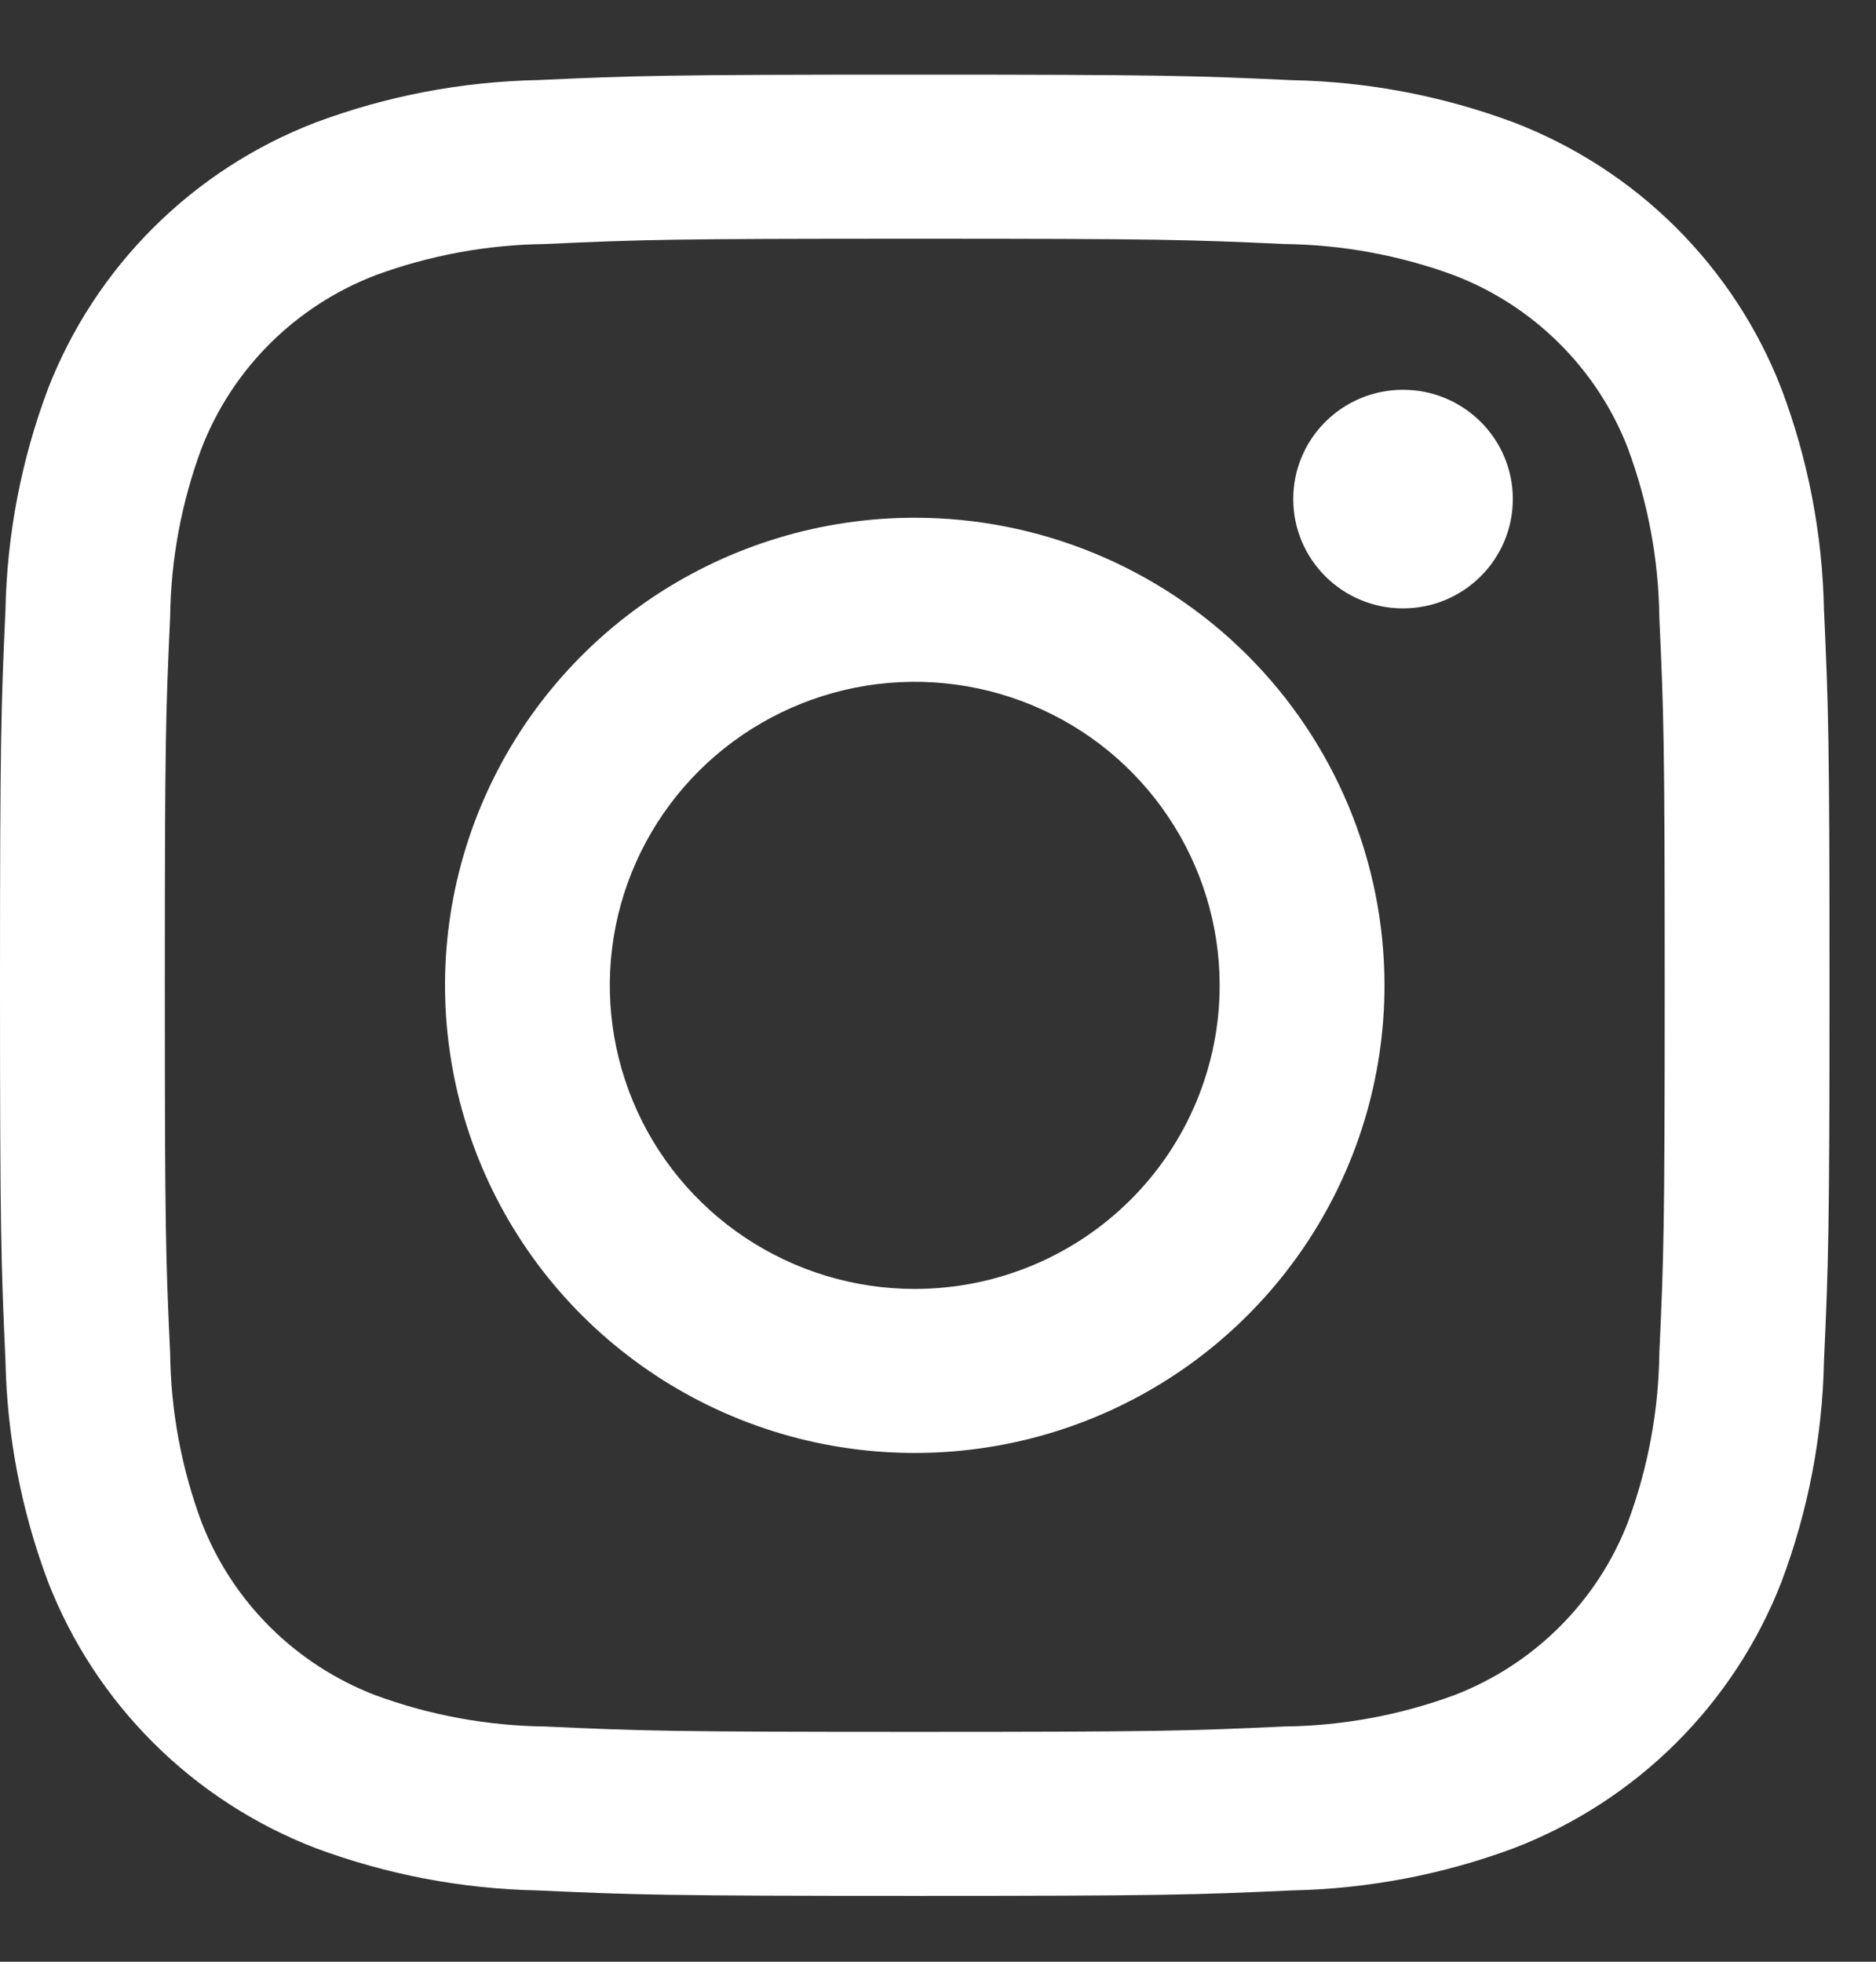
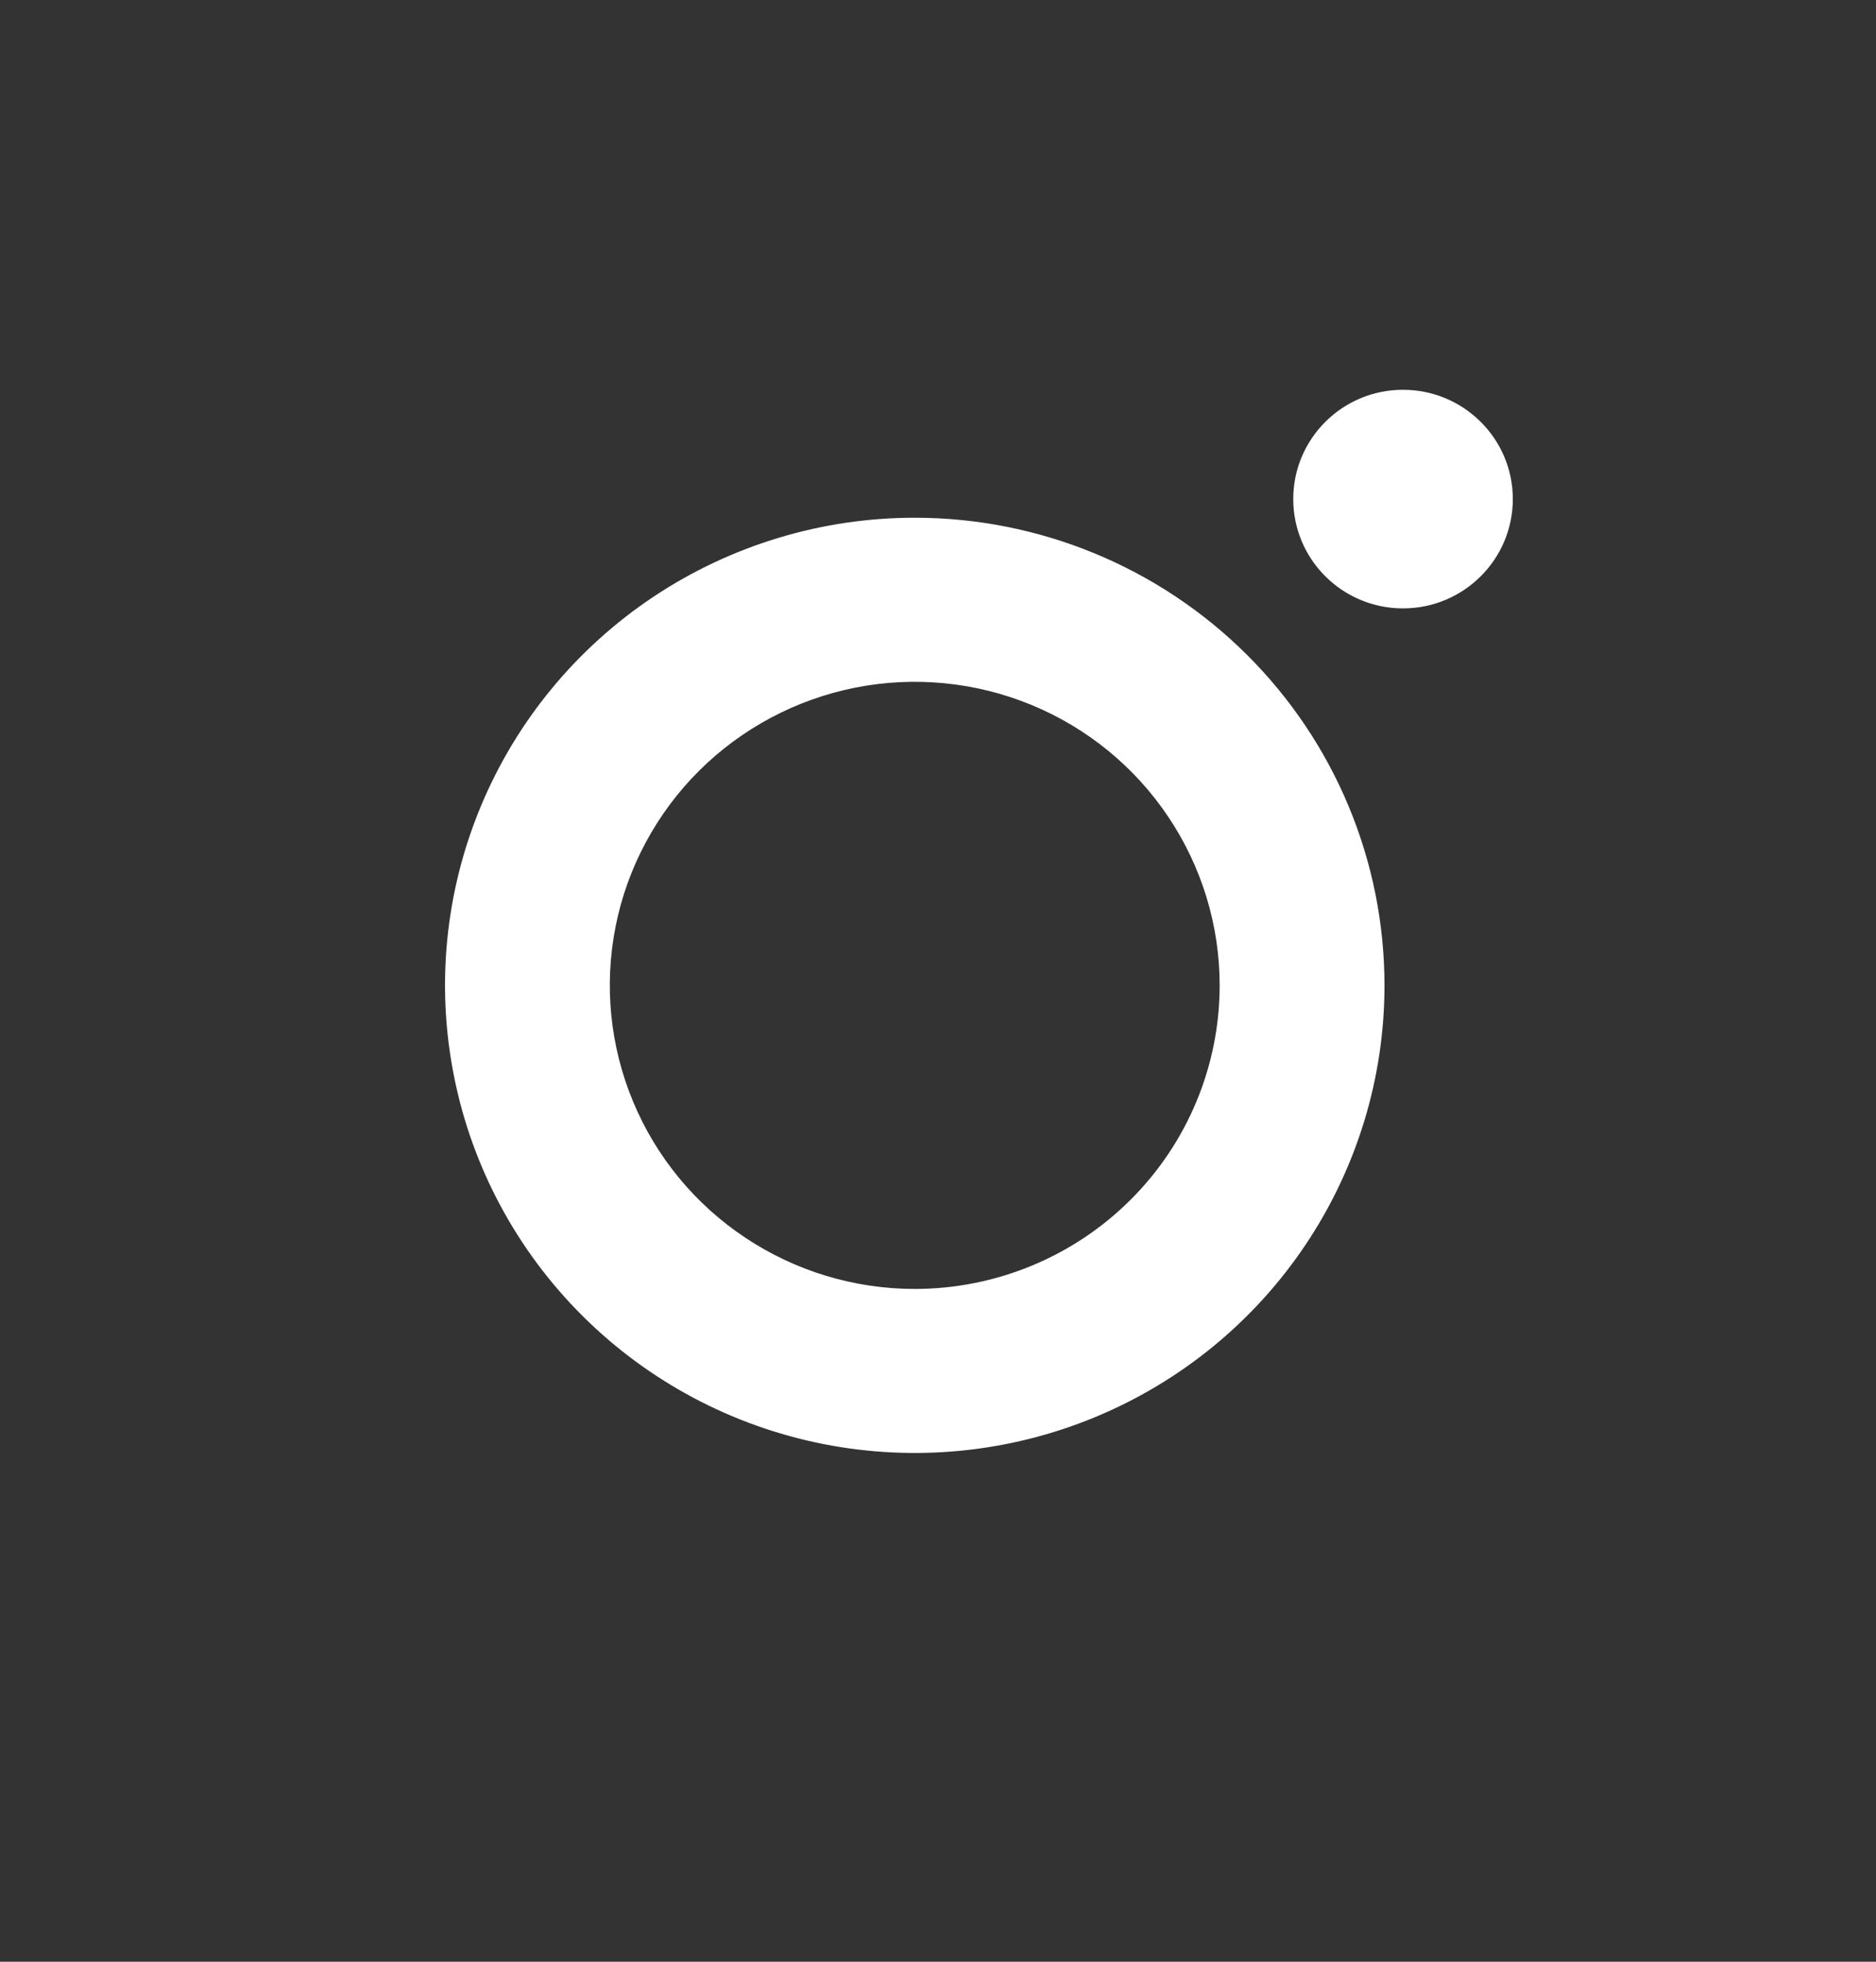
<svg xmlns="http://www.w3.org/2000/svg" width="22" height="23" viewBox="0 0 22 23" fill="none">
  <rect x="0" y="0" width="22" height="23" fill="#333333" stroke="none" />
  <path d="M16.453 7.133C17.164 7.133 17.741 6.559 17.741 5.851C17.741 5.144 17.164 4.57 16.453 4.57C15.742 4.57 15.166 5.144 15.166 5.851C15.166 6.559 15.742 7.133 16.453 7.133Z" fill="white" />
  <path d="M10.727 6.07C9.638 6.07 8.573 6.392 7.667 6.994C6.761 7.597 6.055 8.453 5.638 9.455C5.221 10.457 5.112 11.559 5.325 12.622C5.537 13.686 6.062 14.663 6.832 15.429C7.603 16.196 8.584 16.718 9.653 16.93C10.721 17.141 11.829 17.033 12.835 16.618C13.842 16.203 14.702 15.5 15.307 14.599C15.913 13.697 16.236 12.637 16.236 11.553C16.236 10.099 15.655 8.704 14.622 7.676C13.589 6.648 12.188 6.07 10.727 6.07ZM10.727 15.112C10.02 15.112 9.329 14.903 8.741 14.512C8.153 14.121 7.694 13.565 7.424 12.915C7.153 12.264 7.082 11.549 7.22 10.858C7.358 10.168 7.699 9.534 8.199 9.036C8.699 8.539 9.336 8.2 10.03 8.062C10.723 7.925 11.442 7.995 12.096 8.265C12.749 8.534 13.307 8.99 13.7 9.576C14.093 10.161 14.303 10.849 14.303 11.553C14.303 12.497 13.926 13.402 13.256 14.069C12.585 14.737 11.676 15.112 10.727 15.112Z" fill="white" />
-   <path d="M10.727 2.799C13.591 2.799 13.931 2.809 15.062 2.861C15.742 2.869 16.416 2.993 17.054 3.228C17.517 3.406 17.937 3.678 18.287 4.027C18.638 4.376 18.912 4.794 19.09 5.255C19.326 5.89 19.451 6.56 19.459 7.237C19.511 8.363 19.522 8.701 19.522 11.552C19.522 14.404 19.511 14.74 19.459 15.866C19.451 16.543 19.326 17.213 19.09 17.848C18.912 18.309 18.638 18.727 18.287 19.076C17.937 19.425 17.517 19.697 17.054 19.875C16.416 20.11 15.742 20.234 15.062 20.242C13.931 20.294 13.591 20.305 10.727 20.305C7.863 20.305 7.523 20.294 6.393 20.242C5.712 20.234 5.039 20.11 4.401 19.875C3.938 19.697 3.518 19.425 3.167 19.076C2.816 18.727 2.543 18.309 2.364 17.848C2.128 17.213 2.003 16.543 1.995 15.866C1.943 14.74 1.933 14.402 1.933 11.552C1.933 8.701 1.943 8.363 1.995 7.237C2.003 6.56 2.128 5.89 2.364 5.255C2.543 4.794 2.816 4.376 3.167 4.027C3.518 3.678 3.938 3.406 4.401 3.228C5.039 2.993 5.712 2.869 6.393 2.861C7.523 2.809 7.863 2.799 10.727 2.799ZM10.727 0.875C7.814 0.875 7.448 0.887 6.304 0.939C5.414 0.957 4.534 1.125 3.701 1.436C2.988 1.71 2.341 2.129 1.801 2.667C1.26 3.205 0.839 3.849 0.563 4.558C0.251 5.388 0.082 6.264 0.064 7.15C0.013 8.289 0 8.651 0 11.552C0 14.452 0.013 14.815 0.064 15.954C0.082 16.839 0.251 17.715 0.563 18.545C0.839 19.254 1.26 19.898 1.801 20.436C2.341 20.974 2.988 21.393 3.701 21.668C4.534 21.978 5.415 22.146 6.305 22.164C7.449 22.216 7.814 22.228 10.727 22.228C13.641 22.228 14.006 22.216 15.15 22.164C16.041 22.146 16.921 21.978 17.755 21.668C18.467 21.393 19.114 20.974 19.655 20.436C20.195 19.898 20.617 19.254 20.892 18.545C21.204 17.715 21.373 16.839 21.39 15.953C21.442 14.814 21.455 14.452 21.455 11.552C21.455 8.651 21.442 8.288 21.39 7.149C21.372 6.264 21.204 5.388 20.891 4.558C20.616 3.849 20.194 3.205 19.654 2.667C19.114 2.129 18.466 1.71 17.754 1.436C16.92 1.125 16.04 0.957 15.15 0.94C14.005 0.887 13.642 0.875 10.727 0.875Z" fill="white" />
</svg>